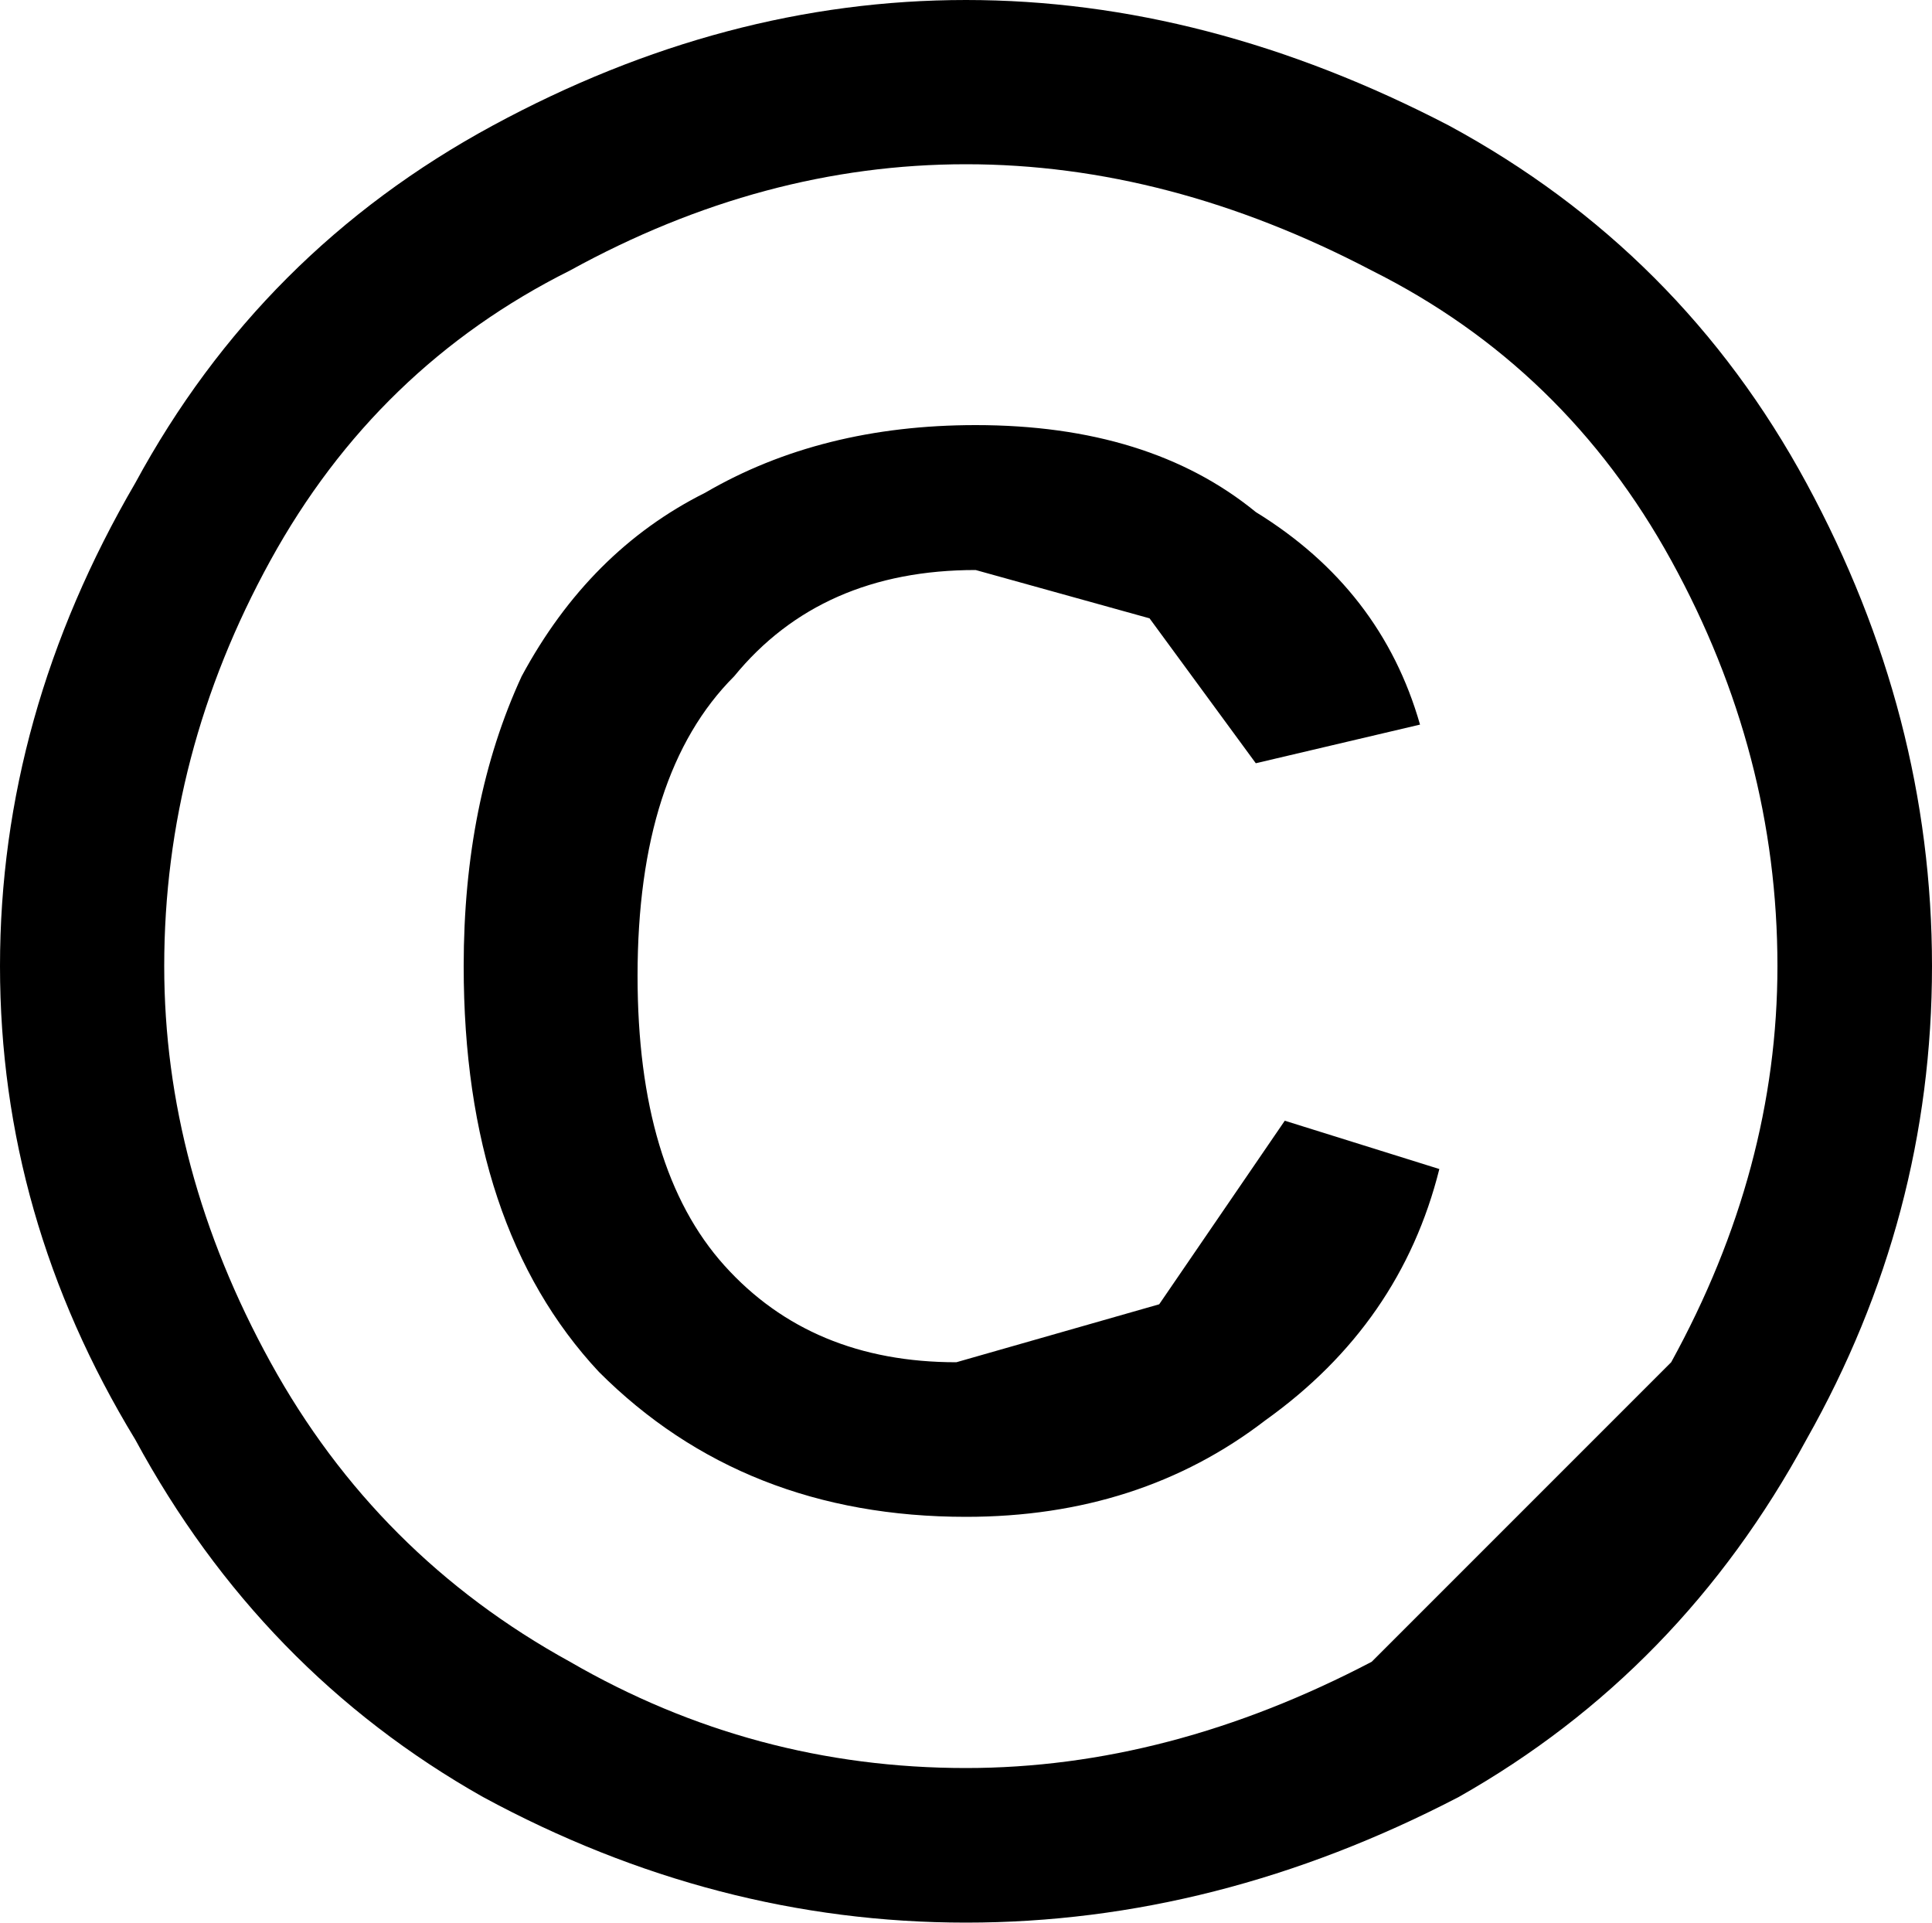
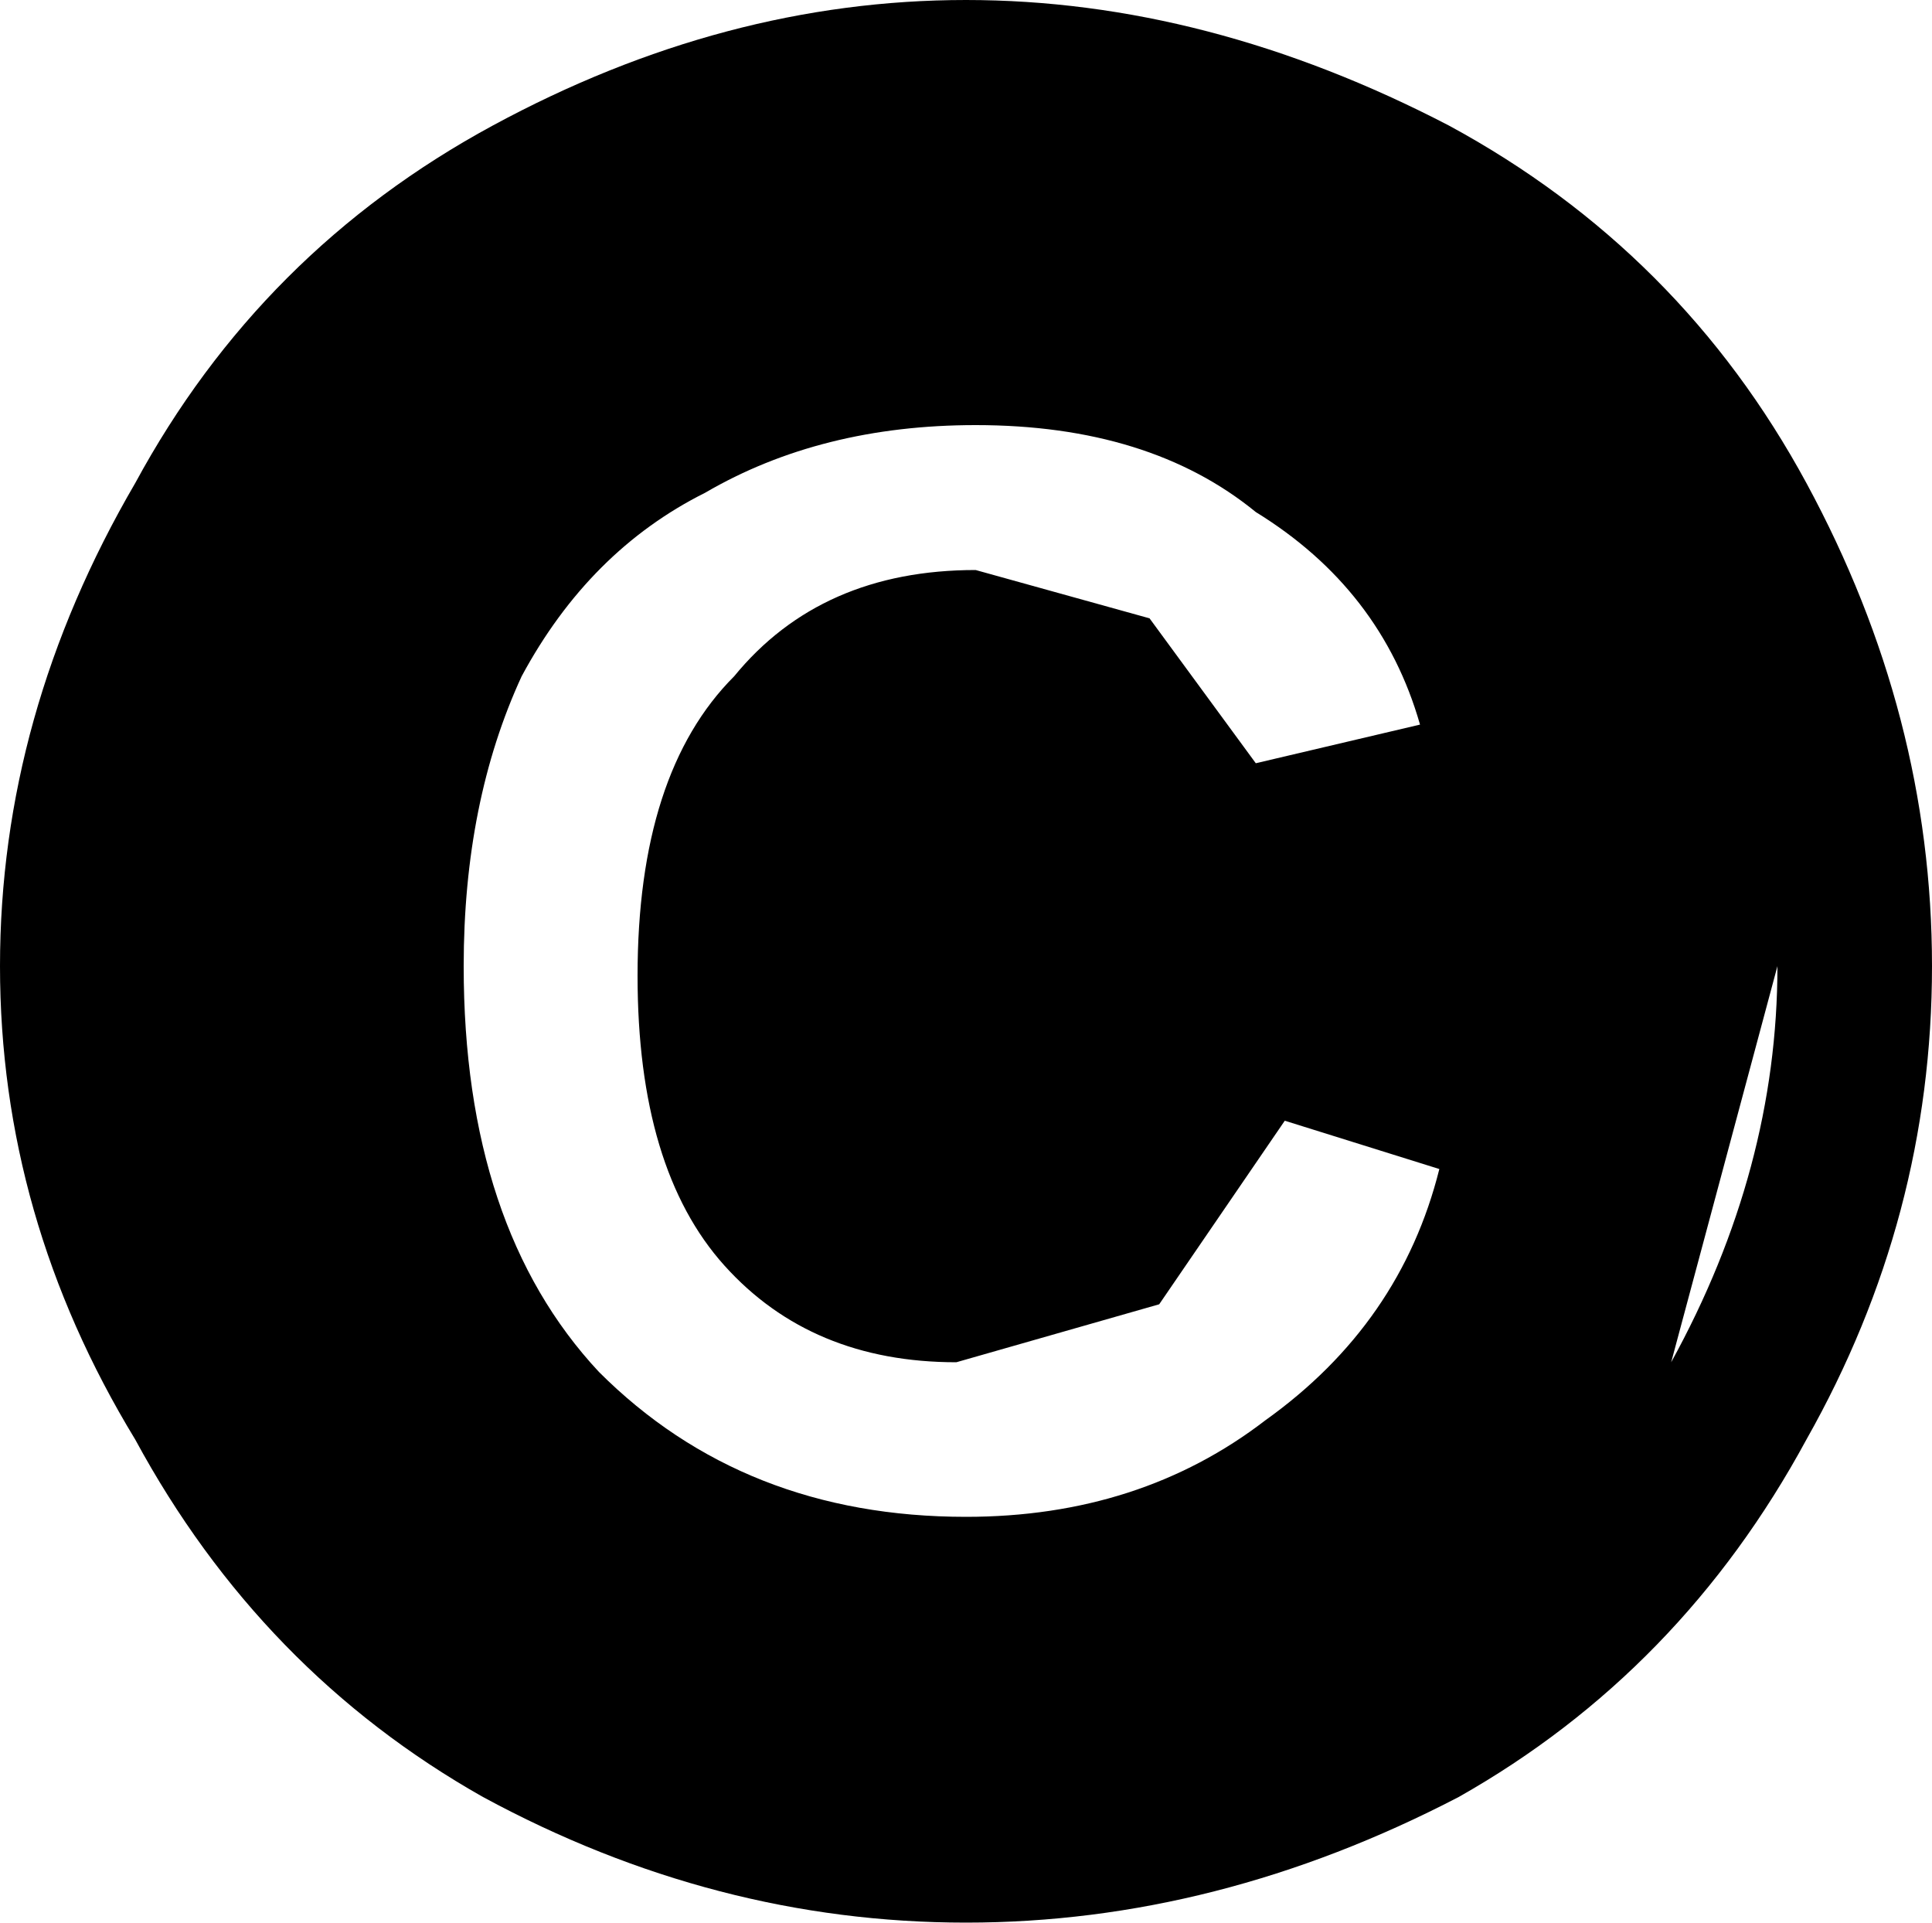
<svg xmlns="http://www.w3.org/2000/svg" height="9.95px" width="10.0px">
  <g transform="matrix(1.0, 0.0, 0.0, 1.0, -1.55, -3.3)">
-     <path d="M10.75 8.3 Q10.75 7.2 10.2 6.2 9.65 5.2 8.65 4.7 7.6 4.15 6.55 4.15 5.5 4.15 4.5 4.7 3.5 5.2 2.95 6.2 2.4 7.2 2.4 8.3 2.4 9.35 2.95 10.35 3.5 11.35 4.5 11.9 5.45 12.45 6.55 12.45 7.6 12.45 8.65 11.9 L10.2 10.35 Q10.75 9.35 10.75 8.3 M10.9 10.75 Q10.25 11.95 9.1 12.6 7.85 13.25 6.55 13.25 5.25 13.25 4.05 12.6 2.9 11.95 2.25 10.75 1.55 9.6 1.55 8.3 1.55 7.0 2.25 5.8 2.9 4.6 4.1 3.95 5.3 3.3 6.55 3.3 7.8 3.3 9.05 3.95 10.25 4.6 10.9 5.8 11.55 7.0 11.55 8.3 11.55 9.6 10.9 10.75 M8.05 5.95 Q8.7 6.35 8.9 7.05 L8.05 7.25 7.5 6.5 6.6 6.25 Q5.8 6.25 5.35 6.8 4.85 7.3 4.85 8.35 4.85 9.35 5.3 9.85 5.75 10.35 6.5 10.35 L7.55 10.05 8.2 9.1 9.0 9.35 Q8.8 10.15 8.1 10.65 7.45 11.15 6.55 11.15 5.4 11.15 4.65 10.4 3.95 9.65 3.95 8.3 3.95 7.45 4.25 6.8 4.6 6.15 5.2 5.85 5.8 5.5 6.6 5.5 7.5 5.5 8.05 5.95" fill="#000000" fill-rule="evenodd" stroke="none" />
+     <path d="M10.75 8.3 L10.2 10.35 Q10.75 9.35 10.75 8.3 M10.9 10.75 Q10.25 11.95 9.1 12.6 7.85 13.25 6.55 13.25 5.25 13.25 4.05 12.6 2.9 11.95 2.25 10.75 1.55 9.6 1.55 8.3 1.55 7.0 2.25 5.8 2.9 4.6 4.1 3.95 5.3 3.3 6.55 3.3 7.8 3.3 9.05 3.95 10.25 4.6 10.9 5.8 11.55 7.0 11.55 8.3 11.55 9.6 10.9 10.75 M8.05 5.95 Q8.7 6.35 8.9 7.05 L8.05 7.25 7.5 6.5 6.6 6.25 Q5.8 6.25 5.35 6.8 4.85 7.3 4.85 8.35 4.85 9.35 5.3 9.85 5.75 10.35 6.5 10.35 L7.55 10.05 8.2 9.1 9.0 9.35 Q8.8 10.15 8.1 10.65 7.45 11.15 6.55 11.15 5.4 11.15 4.65 10.4 3.95 9.65 3.95 8.3 3.95 7.45 4.25 6.8 4.6 6.15 5.2 5.85 5.8 5.5 6.6 5.5 7.5 5.5 8.05 5.95" fill="#000000" fill-rule="evenodd" stroke="none" />
  </g>
</svg>